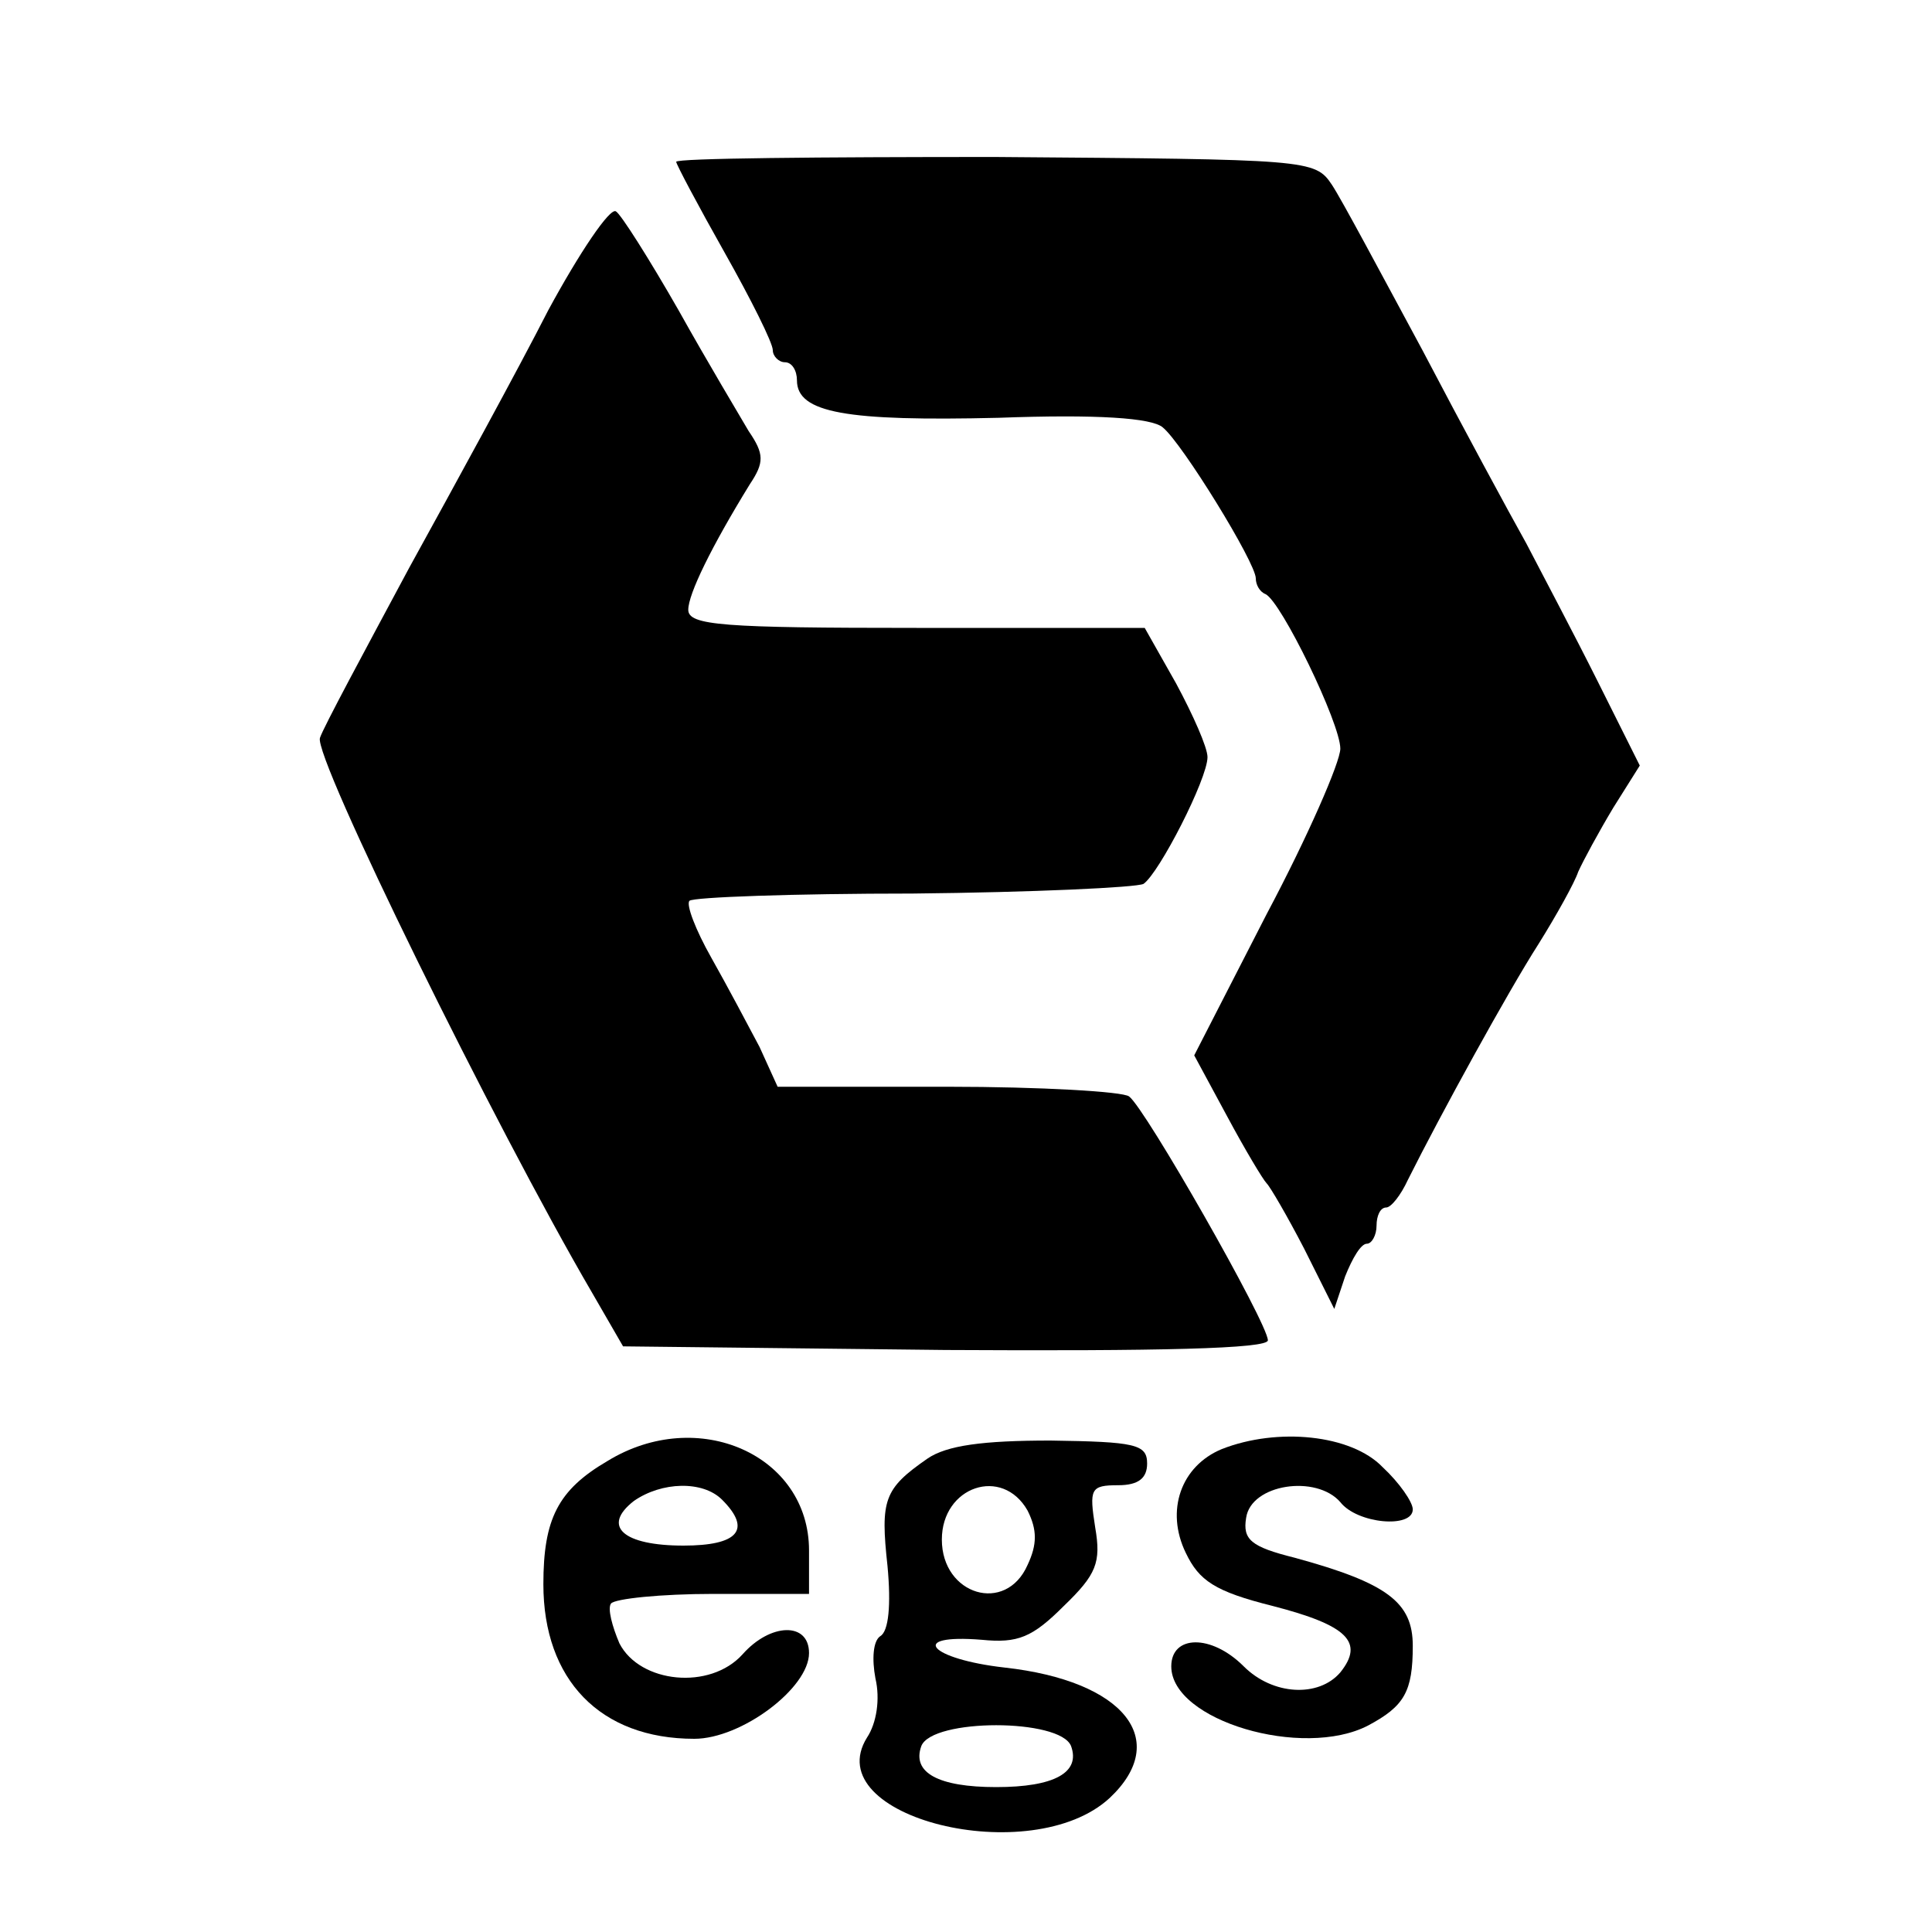
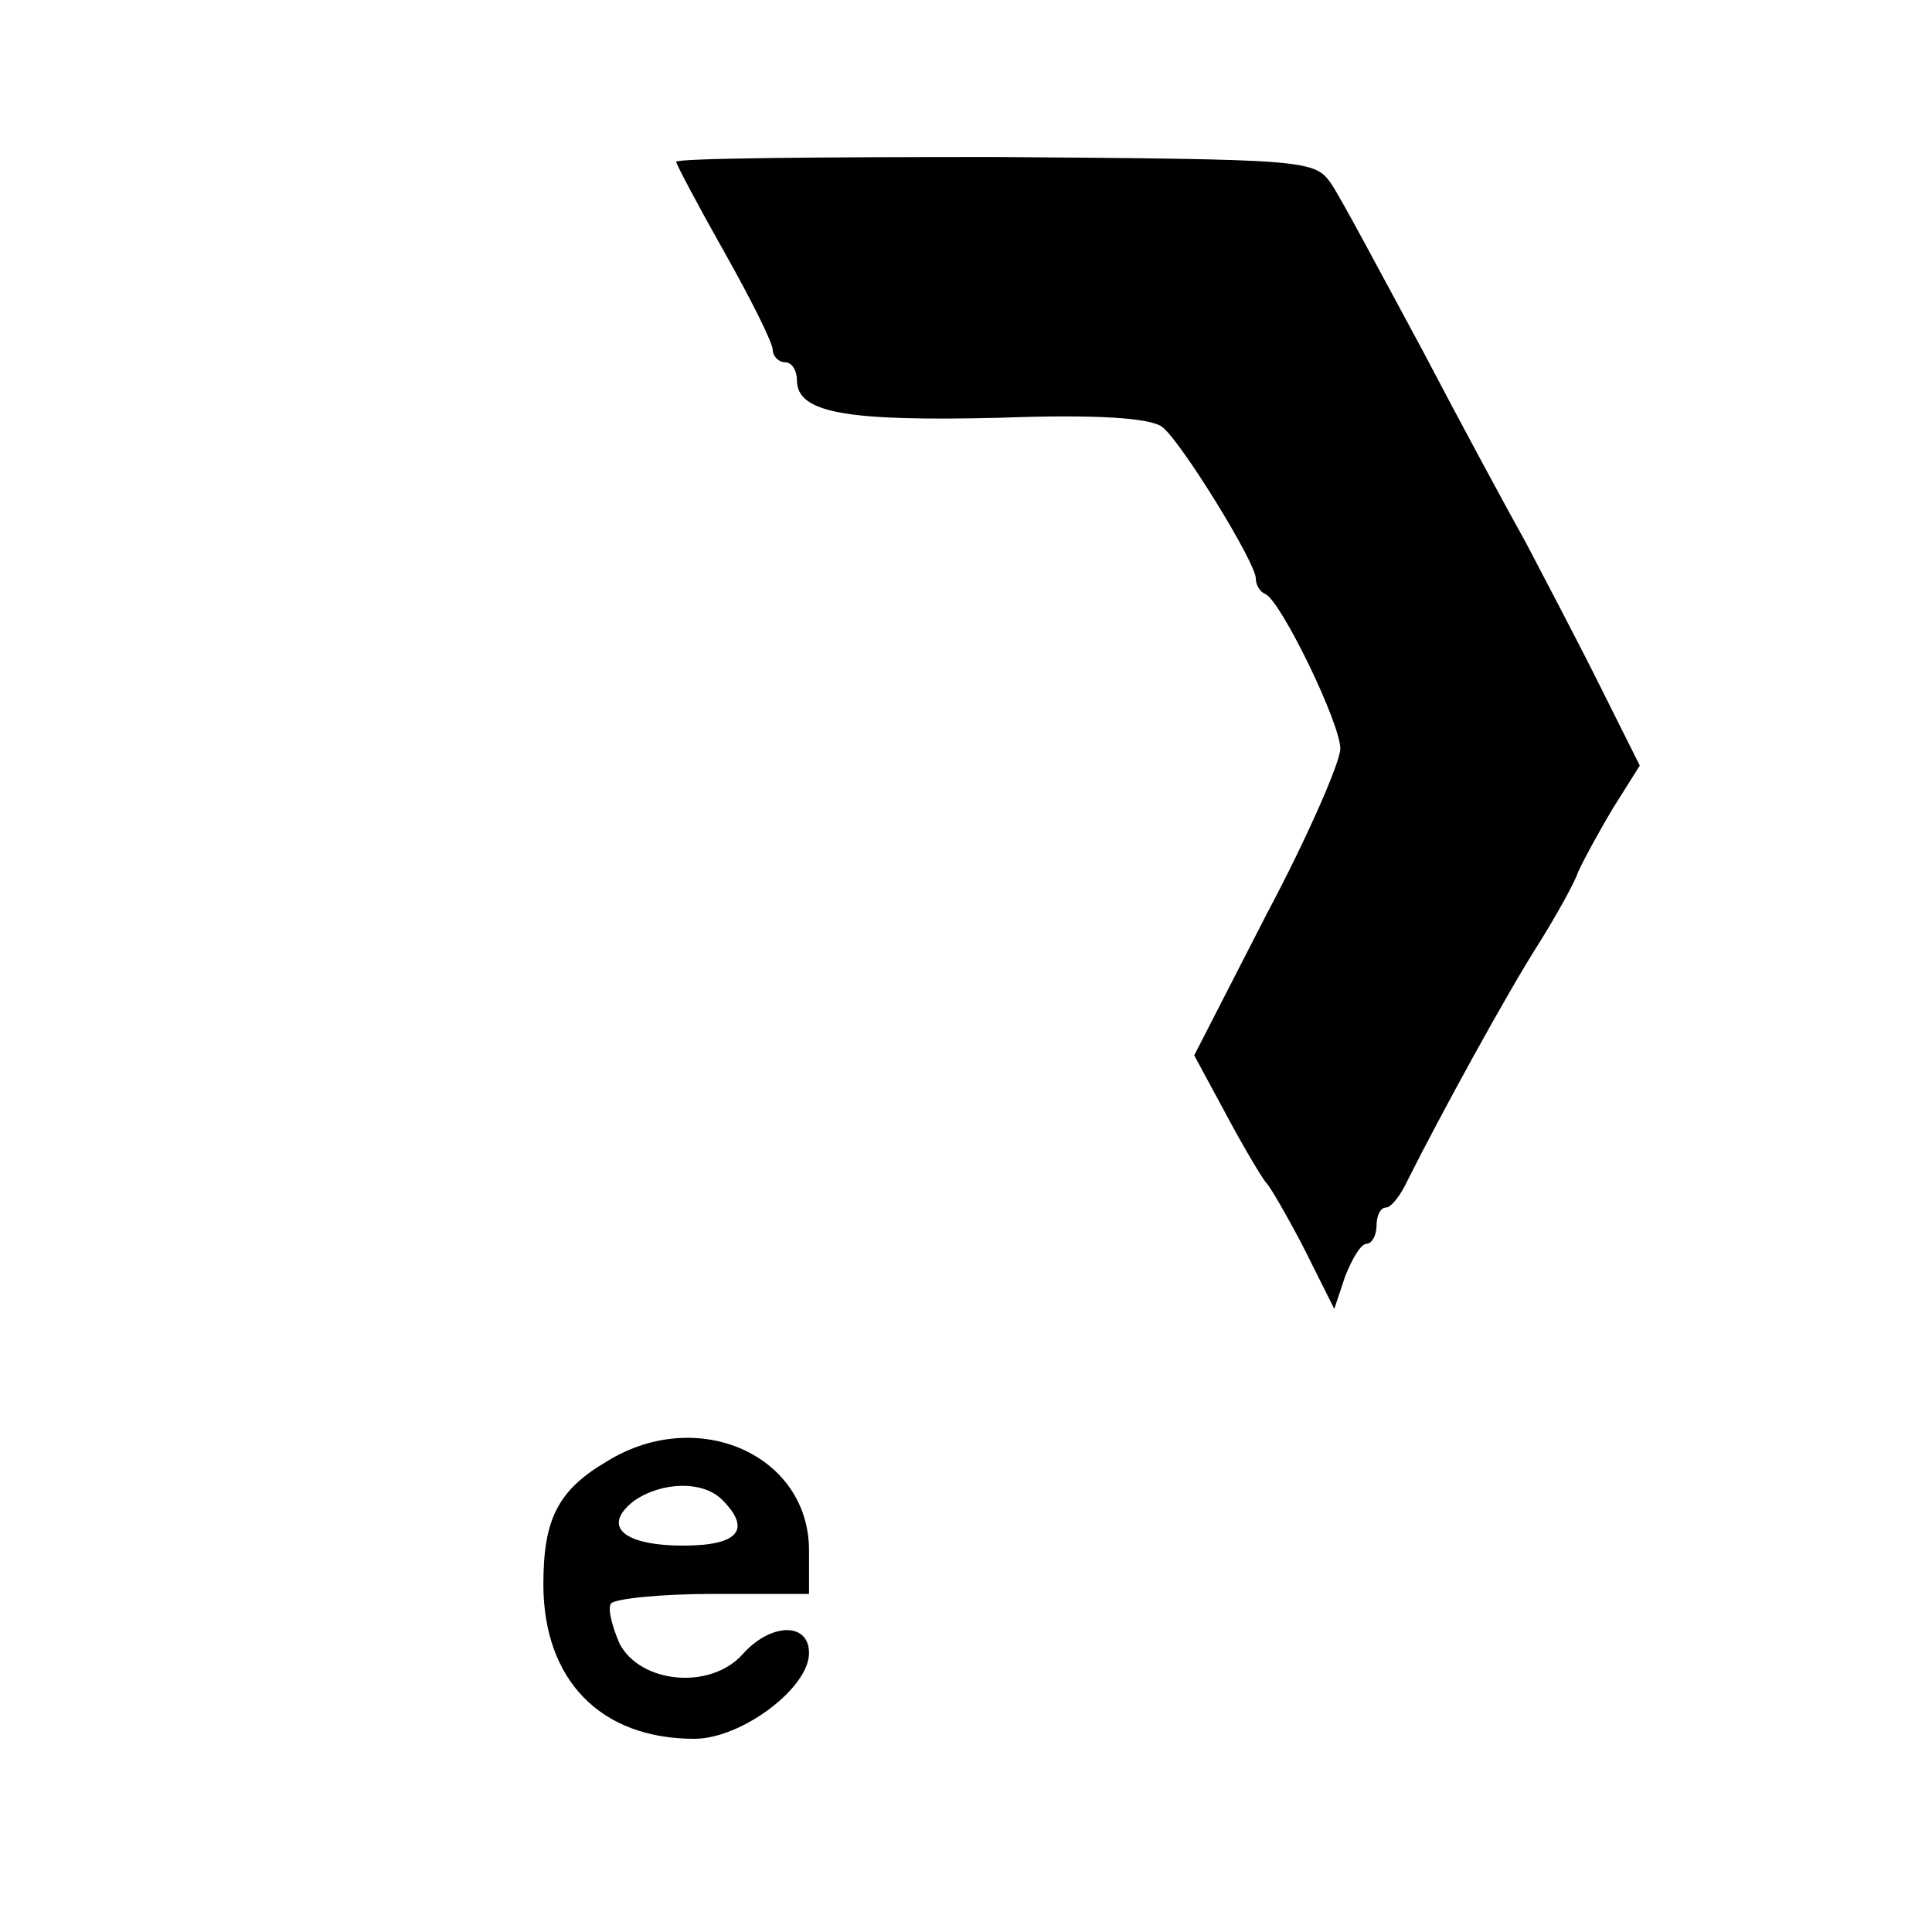
<svg xmlns="http://www.w3.org/2000/svg" version="1.0" width="160pt" height="160pt" viewBox="0 0 160 160" preserveAspectRatio="xMidYMid meet">
  <g transform="translate(0,160) scale(0.1,-0.1)" fill="#000000" stroke="none">
    <path d="M560 1466 c0 -2 18 -36 40 -75 22 -39 40 -75 40 -81 0 -5 5 -10 10 -10 6 0 10 -7 10 -15 0 -27 41 -34 167 -31 81 3 127 0 136 -8 16 -13 77 -112 77 -125 0 -5 3 -11 8 -13 13 -6 62 -107 62 -128 0 -11 -27 -73 -61 -137 l-60 -117 27 -50 c15 -28 30 -53 33 -56 3 -3 17 -27 31 -54 l25 -50 9 27 c6 15 13 27 18 27 4 0 8 7 8 15 0 8 3 15 8 15 4 0 12 10 18 23 27 54 83 156 108 195 15 24 30 51 33 60 4 9 17 33 29 53 l22 35 -35 70 c-19 38 -46 89 -59 114 -14 25 -53 97 -86 160 -34 63 -67 125 -75 137 -14 21 -19 21 -279 23 -145 0 -264 -1 -264 -4z" />
-     <path d="M454 1343 c-25 -49 -77 -144 -115 -213 -37 -69 -71 -132 -74 -141 -6 -15 145 -322 225 -459 l26 -45 267 -3 c177 -1 267 1 267 8 0 14 -102 193 -115 202 -5 4 -73 8 -150 8 l-141 0 -15 33 c-9 17 -27 51 -40 74 -13 23 -21 44 -18 47 3 3 86 6 185 6 99 1 185 5 191 8 13 9 53 87 53 105 0 8 -12 35 -26 61 l-26 46 -189 0 c-160 0 -189 2 -189 15 0 13 19 52 51 104 12 18 12 25 -1 44 -7 12 -34 57 -58 100 -24 42 -48 80 -52 82 -5 3 -30 -34 -56 -82z" />
    <path d="M503 390 c-41 -24 -53 -48 -53 -102 0 -79 47 -128 125 -128 39 0 95 42 95 71 0 26 -32 25 -55 -1 -27 -30 -85 -24 -102 9 -6 14 -10 29 -7 33 3 4 41 8 85 8 l79 0 0 36 c0 79 -92 120 -167 74z m95 -32 c25 -25 13 -38 -32 -38 -50 0 -68 16 -41 37 23 16 57 17 73 1z" />
-     <path d="M768 392 c-36 -25 -39 -34 -33 -89 3 -32 1 -54 -6 -58 -6 -4 -7 -19 -4 -35 4 -17 1 -37 -7 -49 -41 -66 136 -110 201 -50 51 48 12 97 -87 108 -62 7 -81 28 -19 23 30 -3 42 2 68 28 27 26 31 36 26 65 -5 32 -4 35 19 35 17 0 24 6 24 18 0 16 -10 18 -80 19 -56 0 -86 -4 -102 -15z m83 -43 c8 -16 8 -28 0 -45 -18 -41 -71 -25 -71 21 0 44 50 61 71 24z m36 -195 c8 -22 -14 -34 -62 -34 -48 0 -70 12 -62 34 9 23 115 23 124 0z" />
-     <path d="M1012 400 c-34 -14 -47 -51 -30 -86 11 -23 24 -32 72 -44 62 -16 76 -30 56 -55 -18 -21 -56 -19 -80 5 -27 27 -60 26 -60 0 0 -45 109 -77 163 -49 30 16 37 28 37 66 0 36 -21 52 -98 73 -36 9 -43 15 -40 33 4 28 58 36 78 13 14 -18 60 -22 60 -6 0 6 -11 22 -25 35 -26 27 -87 33 -133 15z" />
  </g>
</svg>